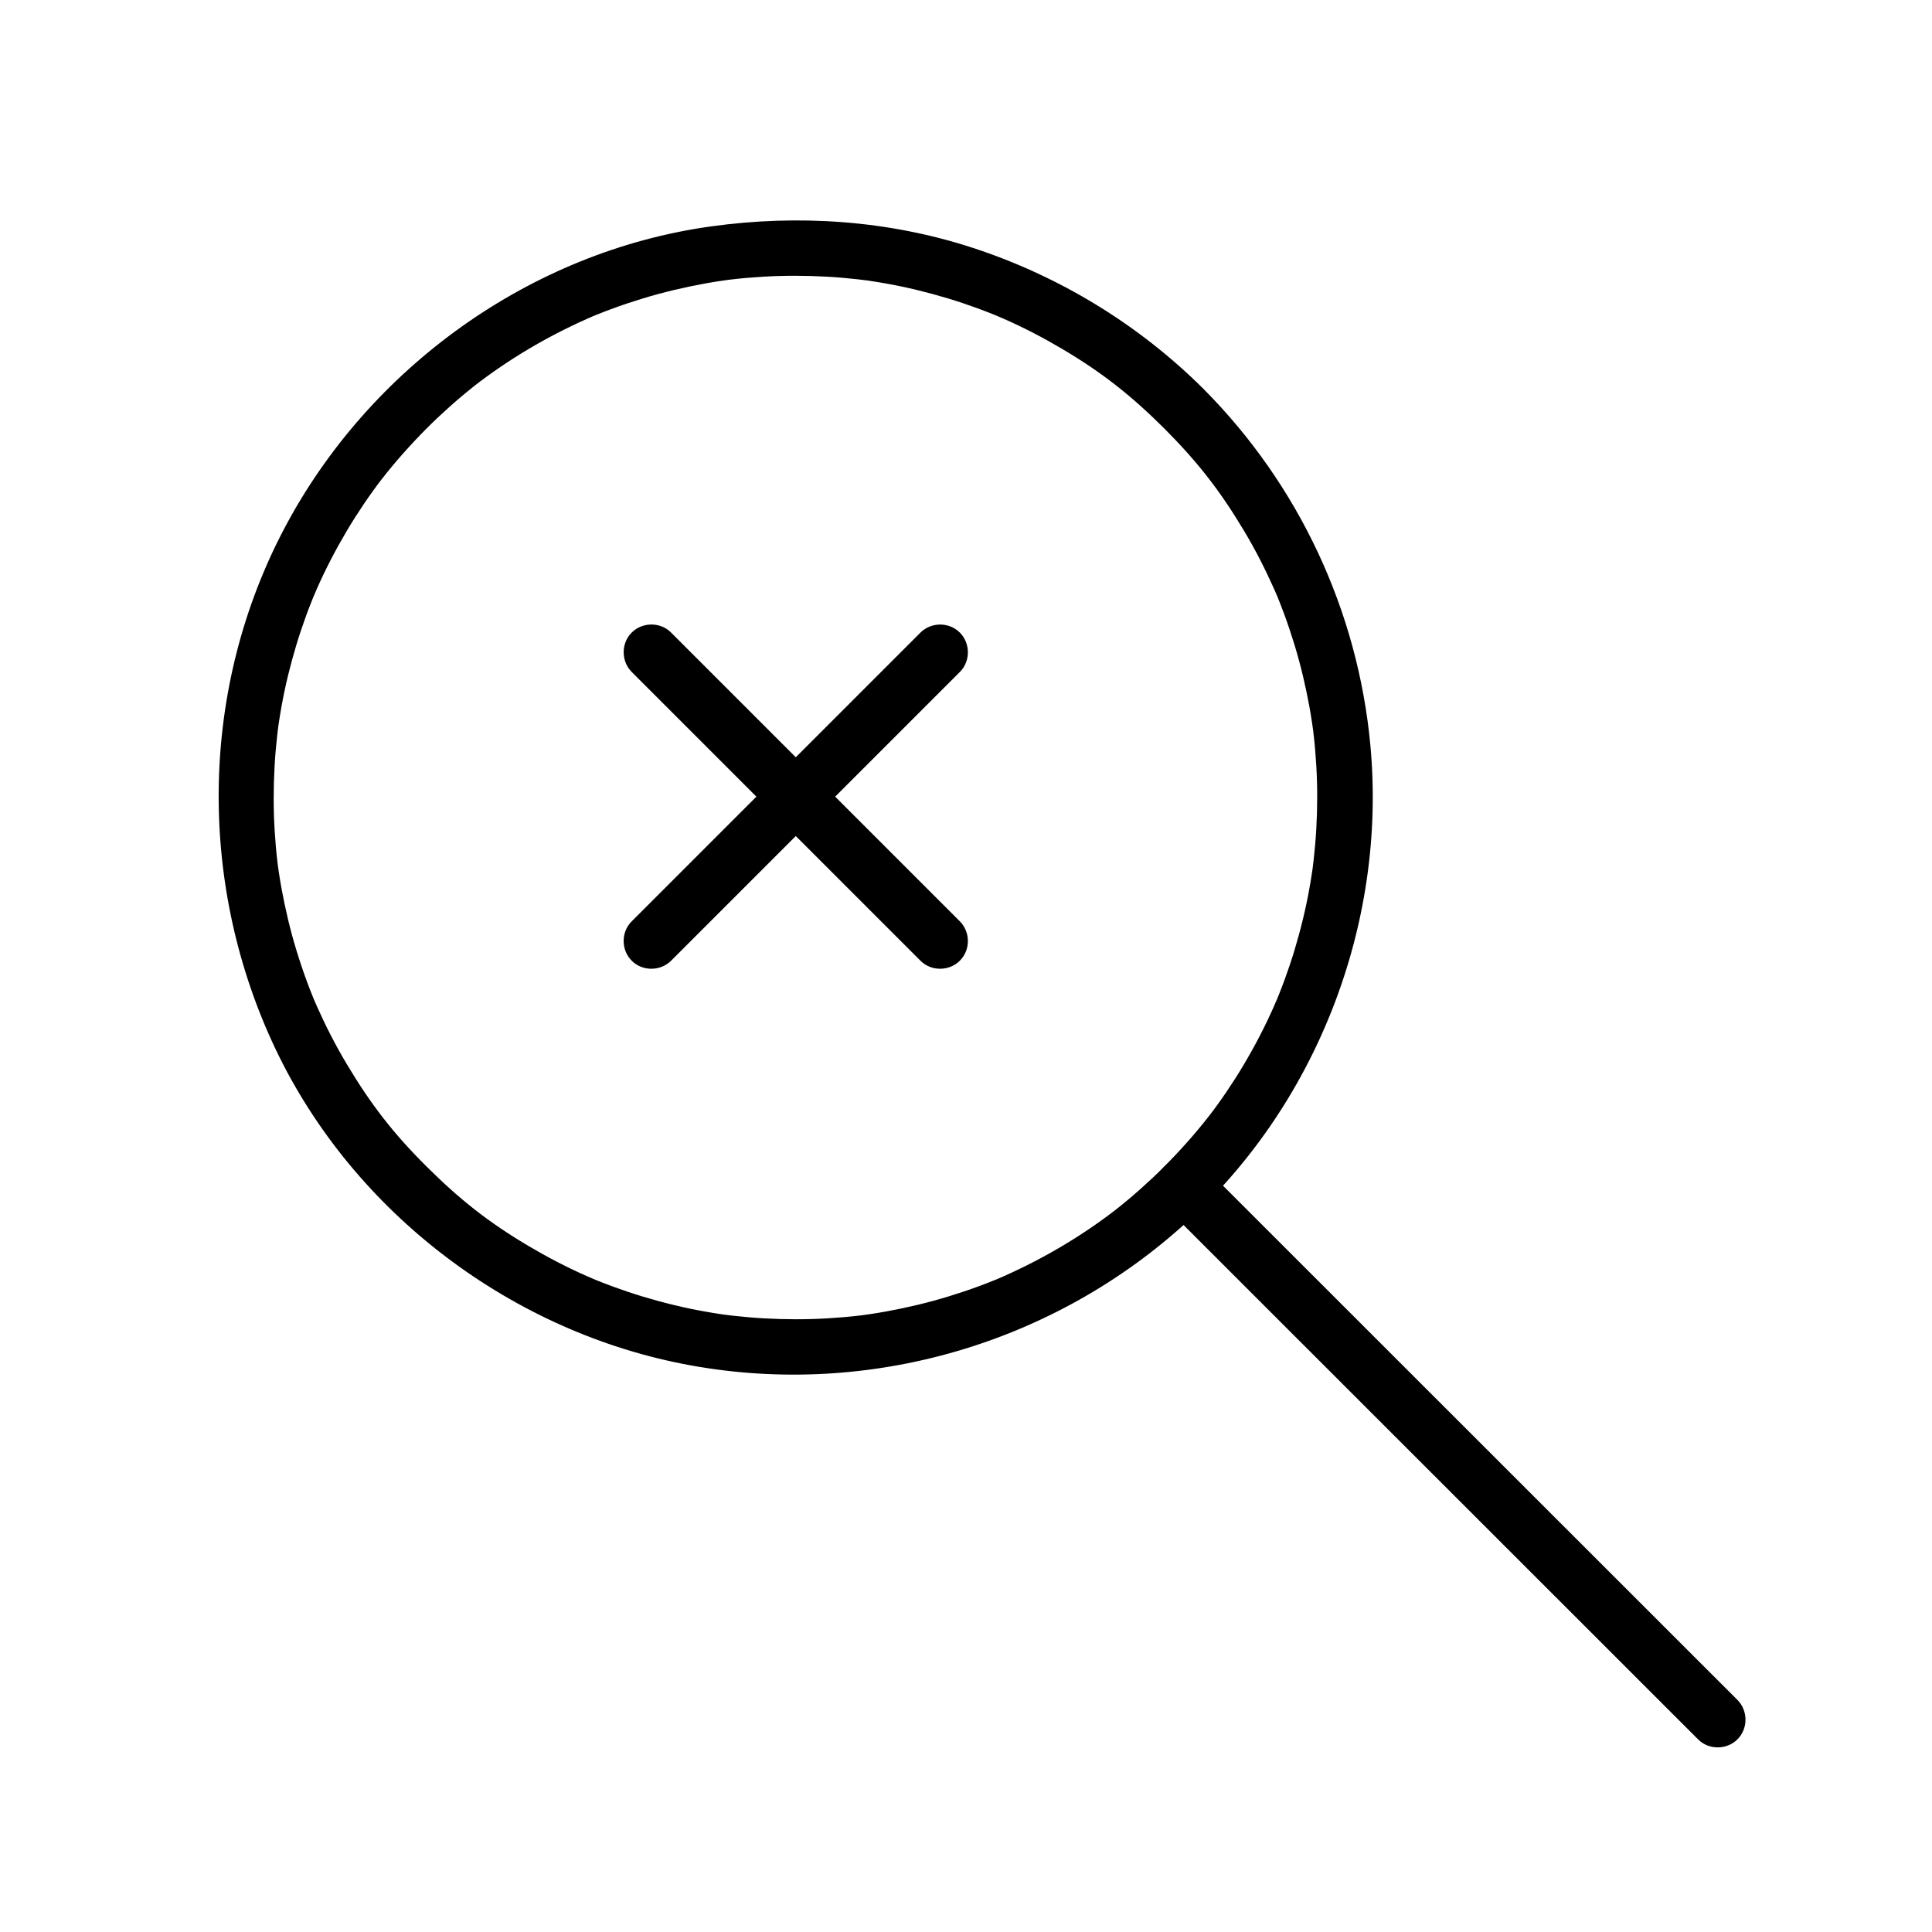
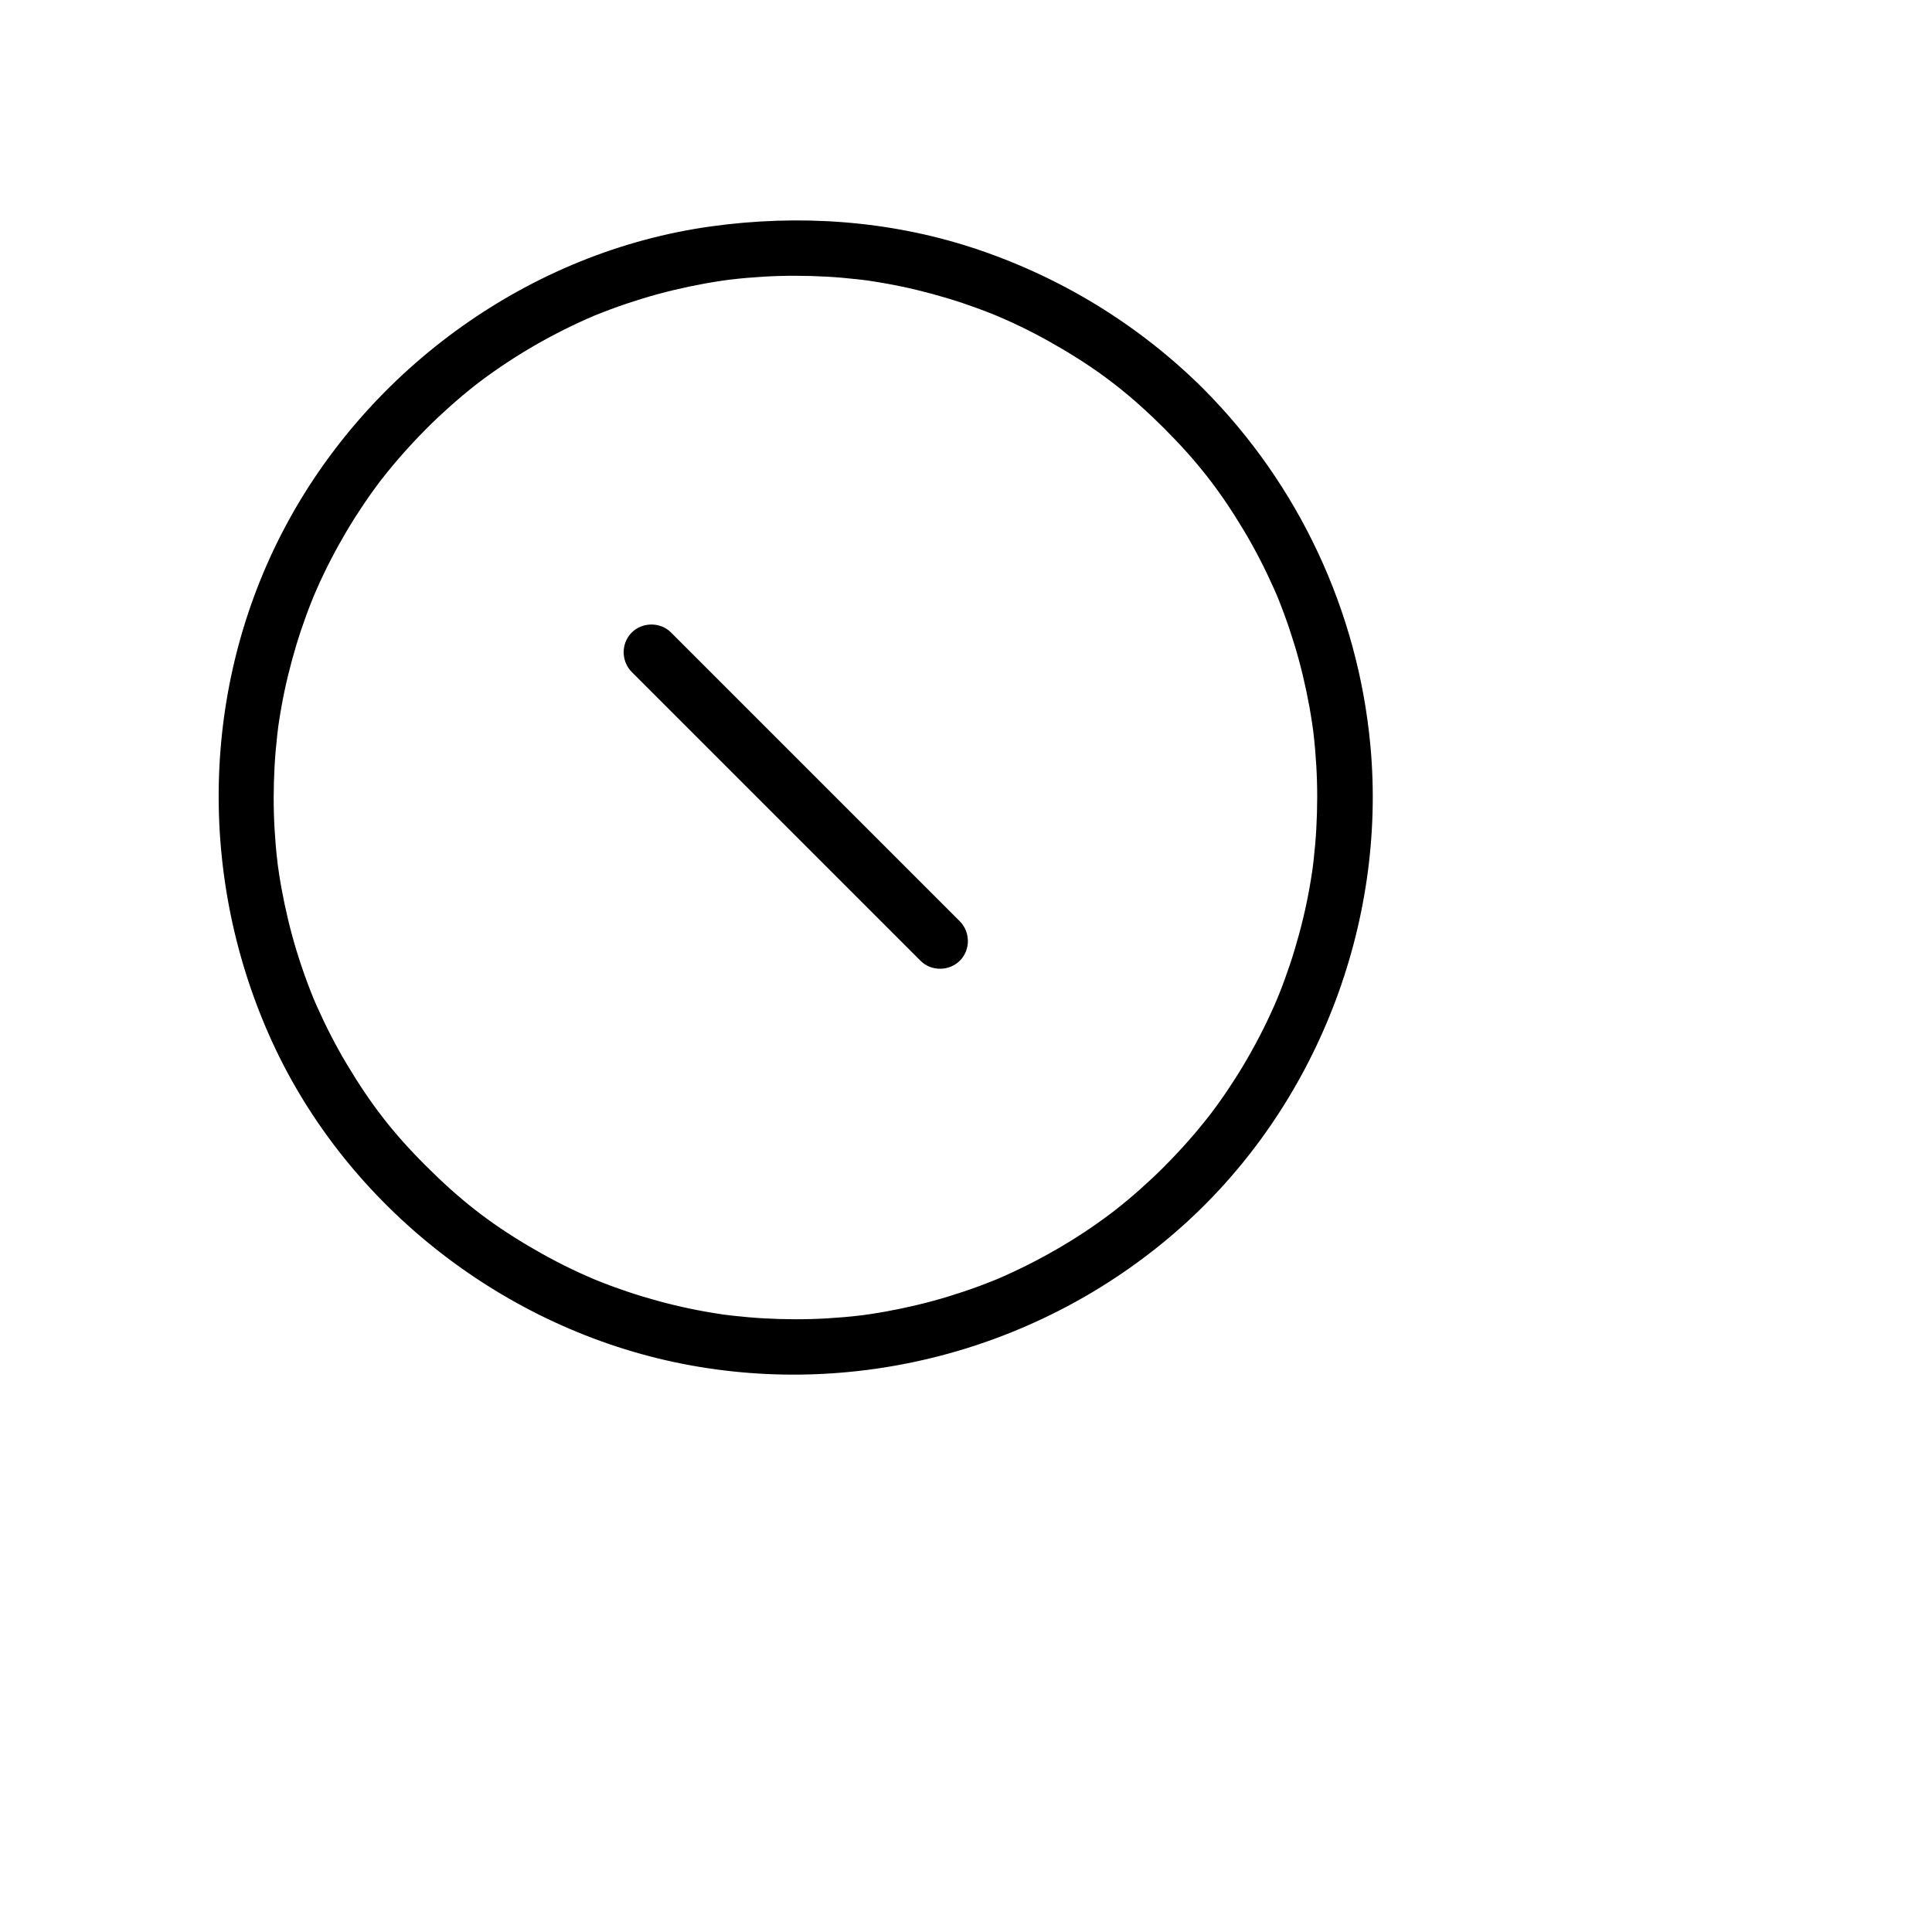
<svg xmlns="http://www.w3.org/2000/svg" fill="#000000" width="800px" height="800px" version="1.1" viewBox="144 144 512 512">
  <g>
    <path d="m452.6 257.6c8.766 8.809 14.672 16.359 21.066 27.039 2.965 4.949 5.594 10.098 7.945 15.363 0.281 0.629 0.551 1.258 0.824 1.891 0.898 2.09-0.566-1.395 0.289 0.707 0.516 1.27 1.004 2.551 1.484 3.832 1.035 2.769 1.969 5.582 2.836 8.41 1.656 5.414 2.957 10.934 3.973 16.504 0.242 1.332 0.457 2.672 0.664 4.012 0.102 0.668 0.195 1.34 0.289 2.012 0.309 2.227-0.18-1.508 0.09 0.723 0.352 2.91 0.594 5.832 0.77 8.754 0.336 5.621 0.312 11.262 0 16.887-0.148 2.699-0.395 5.394-0.691 8.082-0.074 0.672-0.16 1.344-0.242 2.016-0.277 2.219 0.215-1.426-0.105 0.789-0.227 1.566-0.488 3.125-0.762 4.68-0.988 5.574-2.34 11.082-3.973 16.504-0.785 2.613-1.664 5.203-2.598 7.769-0.469 1.285-0.961 2.562-1.469 3.84-0.254 0.637-0.516 1.273-0.777 1.906 0.543-1.316-0.527 1.188-0.625 1.414-2.328 5.281-5.004 10.402-7.945 15.363-1.426 2.41-2.941 4.766-4.504 7.09-0.789 1.168-1.598 2.32-2.422 3.465-0.41 0.574-0.832 1.145-1.254 1.711-0.281 0.379-0.566 0.758-0.852 1.133 0.426-0.562 0.375-0.5-0.156 0.188-3.68 4.734-7.688 9.215-11.914 13.465-2.043 2.055-4.16 4.031-6.324 5.961-1.07 0.957-2.16 1.891-3.258 2.812-0.547 0.461-1.102 0.914-1.652 1.363-0.195 0.16-2.359 1.875-1.277 1.035-9.188 7.141-19.27 13.094-29.891 17.836-0.629 0.281-1.258 0.551-1.891 0.82-2.09 0.898 1.398-0.566-0.707 0.289-1.27 0.516-2.551 1.004-3.832 1.488-2.769 1.035-5.582 1.969-8.41 2.836-5.414 1.656-10.934 2.957-16.504 3.973-1.332 0.242-2.672 0.457-4.012 0.664-0.668 0.102-1.34 0.195-2.012 0.289-2.227 0.309 1.508-0.18-0.723 0.09-2.91 0.352-5.832 0.594-8.754 0.77-5.621 0.336-11.262 0.312-16.887 0-2.699-0.148-5.394-0.395-8.082-0.691-0.672-0.074-1.344-0.16-2.016-0.242-2.219-0.277 1.426 0.215-0.789-0.105-1.566-0.227-3.125-0.488-4.68-0.762-5.574-0.988-11.082-2.34-16.504-3.973-2.613-0.785-5.203-1.664-7.769-2.598-1.285-0.469-2.562-0.965-3.836-1.469-0.637-0.254-1.273-0.516-1.906-0.777 1.316 0.543-1.188-0.527-1.414-0.625-5.281-2.328-10.402-5.004-15.363-7.945-10.57-6.258-18.23-12.32-27.051-21.098-8.797-8.754-14.684-16.379-21.066-27.039-2.965-4.949-5.594-10.098-7.945-15.363-0.281-0.629-0.551-1.262-0.82-1.891-0.898-2.09 0.566 1.395-0.289-0.707-0.516-1.27-1.004-2.551-1.484-3.832-1.035-2.769-1.969-5.582-2.836-8.41-1.656-5.414-2.957-10.934-3.973-16.504-0.242-1.332-0.457-2.672-0.664-4.012-0.102-0.668-0.195-1.34-0.289-2.012-0.309-2.227 0.18 1.508-0.09-0.723-0.352-2.91-0.594-5.832-0.77-8.754-0.336-5.621-0.312-11.262 0-16.887 0.148-2.699 0.395-5.394 0.691-8.082 0.074-0.672 0.16-1.344 0.242-2.016 0.277-2.219-0.215 1.426 0.105-0.789 0.227-1.566 0.488-3.125 0.762-4.68 0.988-5.574 2.34-11.082 3.973-16.504 0.785-2.613 1.664-5.203 2.598-7.769 0.469-1.285 0.961-2.562 1.469-3.836 0.254-0.637 0.516-1.273 0.777-1.906-0.543 1.316 0.527-1.188 0.625-1.414 2.324-5.281 5.004-10.402 7.945-15.363 1.426-2.41 2.941-4.766 4.504-7.09 0.789-1.168 1.598-2.32 2.422-3.465 0.41-0.574 0.832-1.145 1.254-1.711 0.281-0.379 0.566-0.758 0.852-1.133-0.426 0.562-0.375 0.5 0.156-0.188 3.68-4.734 7.688-9.215 11.914-13.465 2.043-2.055 4.16-4.031 6.324-5.961 1.07-0.957 2.16-1.891 3.258-2.812 0.547-0.461 1.102-0.914 1.652-1.363 0.195-0.16 2.359-1.875 1.277-1.035 9.188-7.141 19.27-13.094 29.891-17.836 0.629-0.281 1.258-0.551 1.891-0.82 2.09-0.898-1.395 0.566 0.707-0.289 1.27-0.516 2.551-1.004 3.832-1.484 2.769-1.039 5.582-1.969 8.41-2.836 5.414-1.656 10.934-2.957 16.504-3.973 1.332-0.242 2.672-0.457 4.012-0.664 0.668-0.102 1.34-0.195 2.012-0.289 2.227-0.309-1.508 0.18 0.723-0.09 2.91-0.352 5.832-0.594 8.754-0.77 5.621-0.336 11.262-0.312 16.887 0 2.699 0.148 5.394 0.395 8.082 0.691 0.672 0.074 1.344 0.16 2.016 0.242 2.219 0.277-1.43-0.215 0.789 0.105 1.566 0.227 3.125 0.488 4.68 0.762 5.574 0.988 11.082 2.34 16.504 3.973 2.617 0.785 5.203 1.664 7.769 2.598 1.285 0.469 2.566 0.965 3.84 1.469 0.637 0.254 1.273 0.516 1.906 0.777-1.316-0.543 1.188 0.527 1.414 0.625 5.281 2.324 10.402 5.004 15.363 7.945 10.562 6.25 18.223 12.309 27.043 21.09 2.848 2.832 7.617 2.801 10.438-0.055 2.828-2.867 2.797-7.602-0.055-10.438-17.191-17.105-38.18-29.91-61.227-37.438-22.371-7.305-46.188-8.895-69.422-5.656-47.727 6.652-90.434 37.406-112.9 79.871-22.301 42.156-23.109 92.941-3.332 136.16 20.031 43.773 61.723 76.129 108.84 85.395 47.211 9.281 96.465-4.406 132.3-36.426 35.559-31.766 54.312-80.031 49.926-127.45-3.293-35.609-18.965-69.102-44.195-94.457-2.832-2.848-7.629-2.789-10.438 0.055-2.84 2.879-2.785 7.586 0.055 10.441z" />
-     <path d="m452.6 463.59c11.879 11.875 23.762 23.75 35.641 35.629 22.348 22.34 44.699 44.68 67.047 67.02 12.879 12.871 25.754 25.746 38.633 38.617 0.039 0.039 0.074 0.074 0.113 0.113 2.84 2.84 7.625 2.793 10.438-0.055 2.836-2.871 2.789-7.594-0.055-10.438-11.879-11.875-23.762-23.75-35.641-35.629-22.348-22.34-44.699-44.68-67.047-67.02-12.879-12.871-25.754-25.746-38.633-38.617-0.039-0.039-0.074-0.074-0.113-0.113-2.84-2.84-7.625-2.793-10.438 0.055-2.836 2.871-2.789 7.594 0.055 10.438z" />
    <path d="m398.34 388.13-50.25-50.25c-8.758-8.758-17.512-17.512-26.27-26.27-2.84-2.84-7.625-2.793-10.438 0.055-2.836 2.871-2.789 7.594 0.055 10.438l50.25 50.25c8.758 8.758 17.512 17.512 26.27 26.27 2.84 2.84 7.625 2.793 10.438-0.055 2.836-2.871 2.793-7.594-0.055-10.438z" />
-     <path d="m387.9 311.67-50.25 50.25c-8.758 8.758-17.512 17.512-26.27 26.27-2.84 2.84-2.793 7.625 0.055 10.438 2.871 2.836 7.594 2.789 10.438-0.055l50.25-50.25c8.758-8.758 17.512-17.512 26.27-26.27 2.84-2.84 2.793-7.625-0.055-10.438-2.871-2.836-7.594-2.793-10.438 0.055z" />
  </g>
</svg>